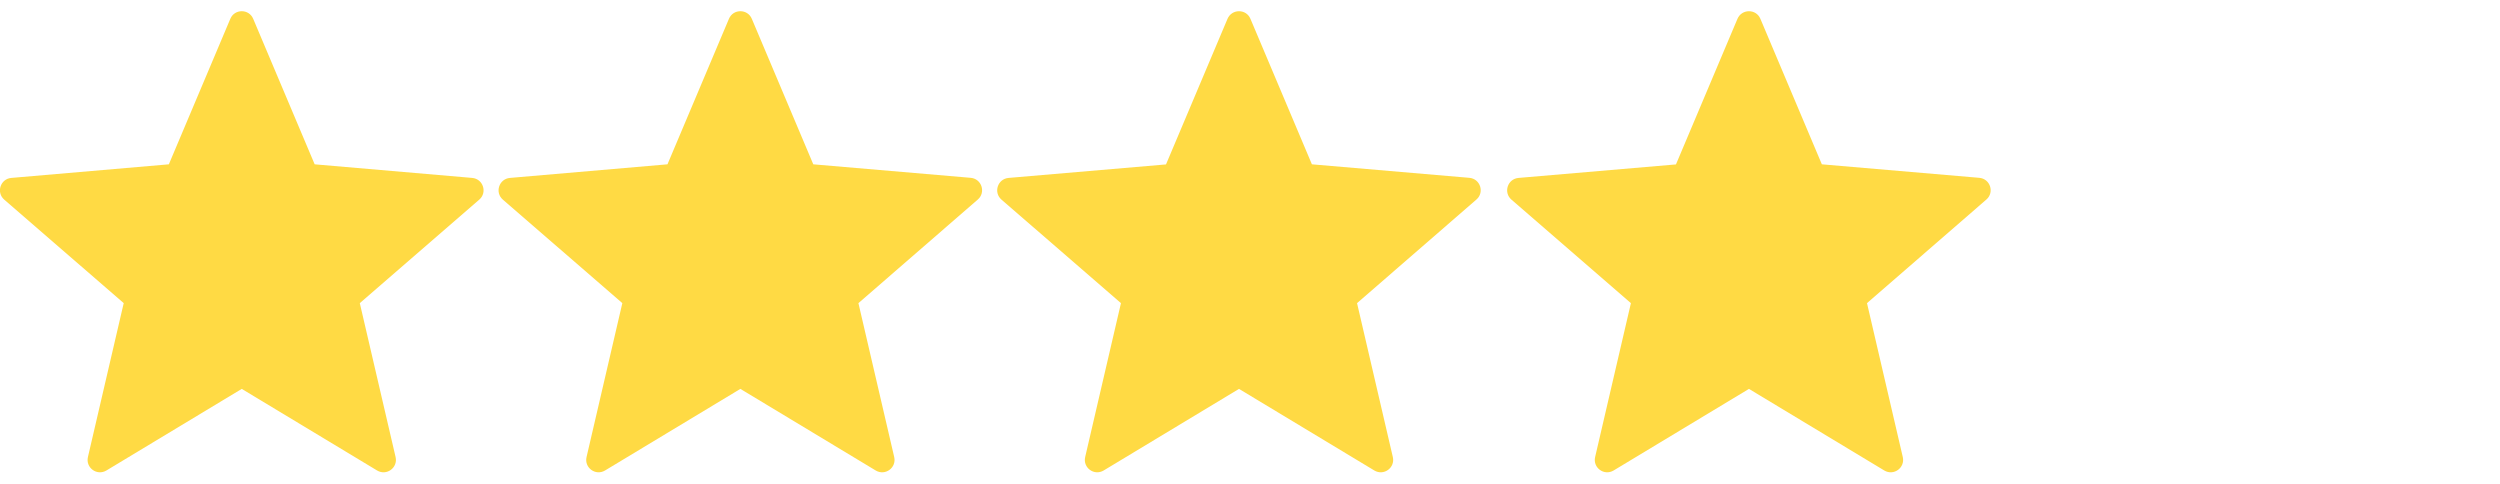
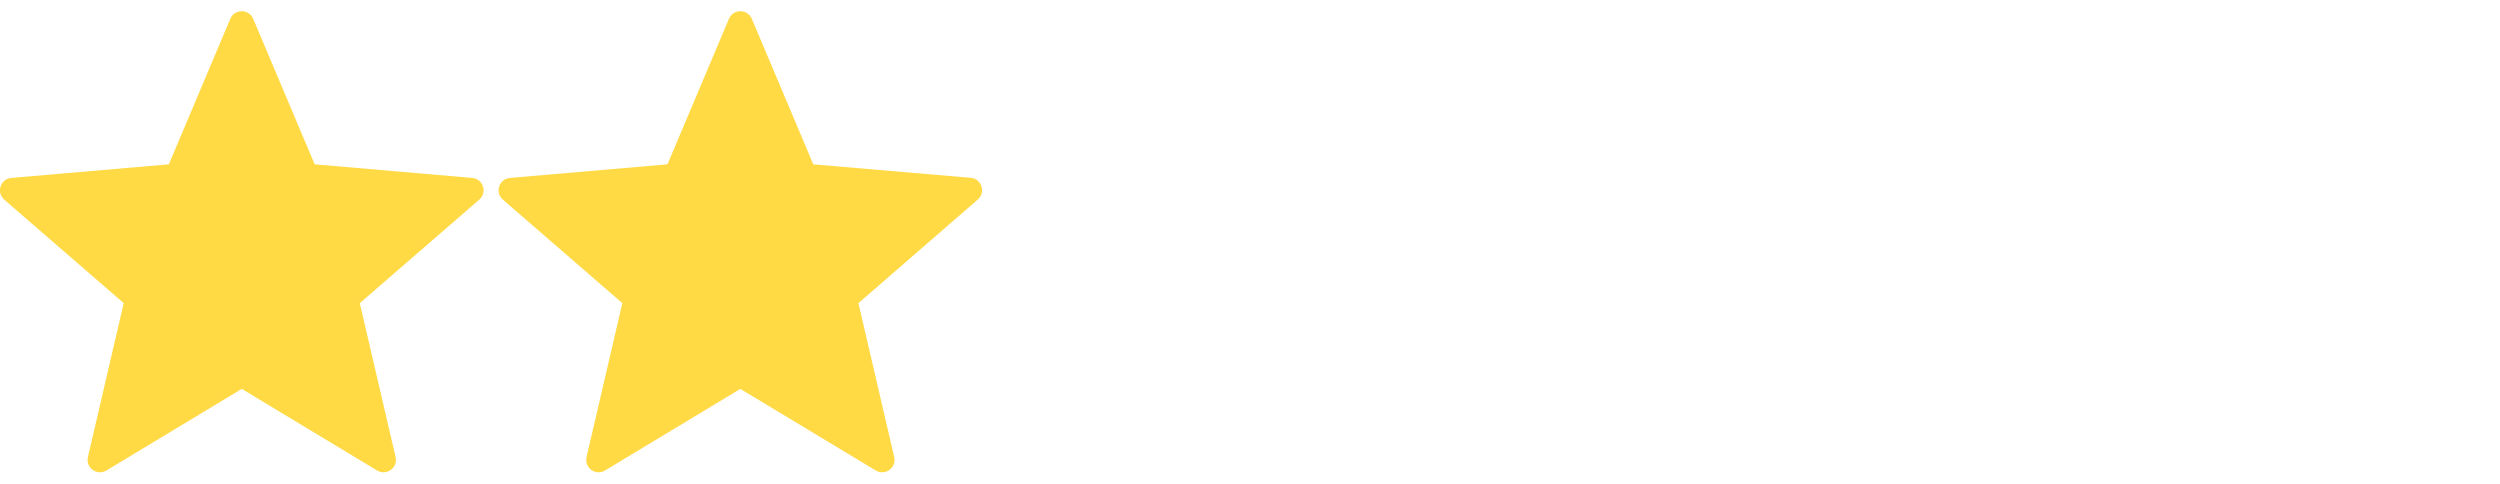
<svg xmlns="http://www.w3.org/2000/svg" version="1.1" id="Ebene_1" x="0px" y="0px" viewBox="0 0 2647.3 512" style="enable-background:new 0 0 2647.3 512;" xml:space="preserve">
  <style type="text/css">
	.st0{fill:#FFDA44;}
</style>
  <g>
    <path class="st0" d="M268.1,19.9l65.1,154.1L500,188.4c11.6,1,16.3,15.4,7.5,23L381,321l37.9,163c2.6,11.3-9.6,20.2-19.6,14.2   L256,411.8l-143.3,86.4c-10,6-22.2-2.9-19.6-14.2L131,321L4.5,211.4c-8.8-7.6-4.1-22,7.5-23L178.8,174l65.1-154.1   C248.4,9.2,263.6,9.2,268.1,19.9L268.1,19.9z" />
  </g>
  <g>
    <path class="st0" d="M796.1,19.9l65.1,154.1l166.7,14.3c11.6,1,16.3,15.4,7.5,23L909,321l37.9,163c2.6,11.3-9.6,20.2-19.6,14.2   L784,411.8l-143.3,86.4c-10,6-22.2-2.9-19.6-14.2L659,321L532.5,211.4c-8.8-7.6-4.1-22,7.5-23L706.8,174l65.1-154.1   C776.4,9.2,791.6,9.2,796.1,19.9L796.1,19.9z" />
  </g>
  <g>
-     <path class="st0" d="M1324.1,19.9l65.1,154.1l166.7,14.3c11.6,1,16.3,15.4,7.5,23L1437,321l37.9,163c2.6,11.3-9.6,20.2-19.6,14.2   L1312,411.8l-143.3,86.4c-10,6-22.2-2.9-19.6-14.2l37.9-163l-126.5-109.6c-8.8-7.6-4.1-22,7.5-23l166.7-14.3l65.1-154.1   C1304.4,9.2,1319.6,9.2,1324.1,19.9L1324.1,19.9z" />
-   </g>
+     </g>
  <g>
-     <path class="st0" d="M1864.1,19.9l65.1,154.1l166.7,14.3c11.6,1,16.3,15.4,7.5,23L1977,321l37.9,163c2.6,11.3-9.6,20.2-19.6,14.2   L1852,411.8l-143.3,86.4c-10,6-22.2-2.9-19.6-14.2l37.9-163l-126.5-109.6c-8.8-7.6-4.1-22,7.5-23l166.7-14.3l65.1-154.1   C1844.4,9.2,1859.6,9.2,1864.1,19.9L1864.1,19.9z" />
-   </g>
+     </g>
</svg>